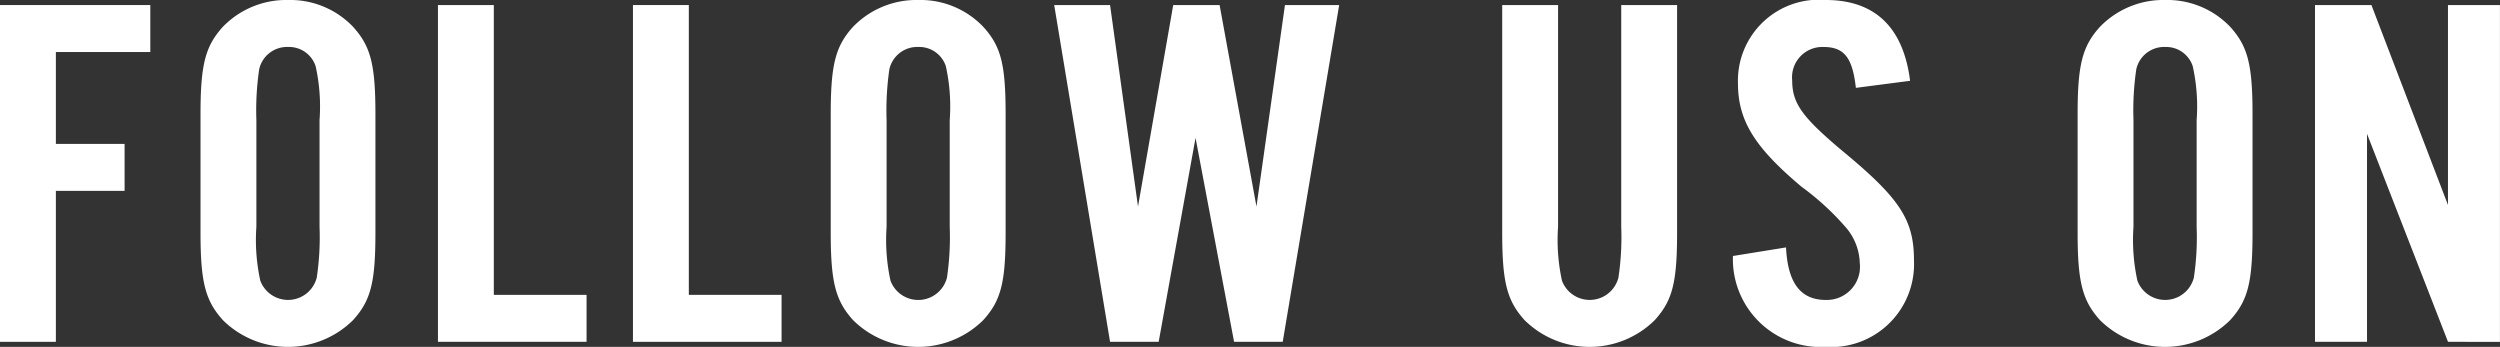
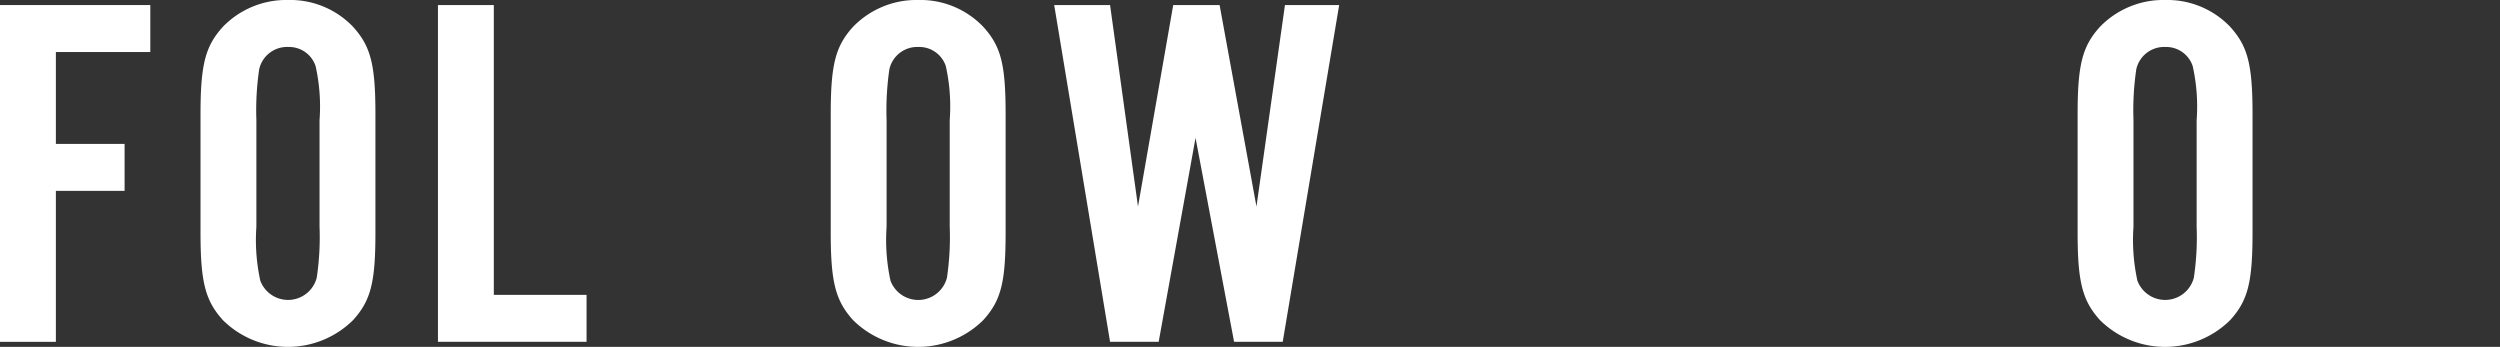
<svg xmlns="http://www.w3.org/2000/svg" width="98.447" height="13.66" viewBox="0 0 98.447 13.66">
  <rect x="0" y="0" width="98.447" height="13.66" fill="#333333" stroke="none" />
  <defs>
    <style>.a{fill:#fff;}</style>
  </defs>
  <g transform="translate(-633.638 -6138.621)">
    <path class="a" d="M639.557,6140.67h-3.719v3.618h2.706v1.849h-2.706v5.945h-2.2V6138.82h5.919Z" />
    <path class="a" d="M648.422,6147.768c0,1.968-.177,2.683-.881,3.459a3.644,3.644,0,0,1-5.126,0c-.7-.776-.881-1.511-.881-3.459v-4.633c0-1.948.177-2.684.881-3.459a3.474,3.474,0,0,1,2.574-1.055,3.422,3.422,0,0,1,2.552,1.055c.7.775.881,1.49.881,3.459Zm-4.688-.219a7.478,7.478,0,0,0,.155,2.127,1.167,1.167,0,0,0,2.222-.119,10.8,10.8,0,0,0,.11-2.008v-4.195a7.3,7.3,0,0,0-.154-2.127,1.1,1.1,0,0,0-1.078-.756,1.123,1.123,0,0,0-1.144.875,11.063,11.063,0,0,0-.111,2.008Z" />
    <path class="a" d="M656.736,6152.082h-5.852V6138.82h2.2v11.412h3.652Z" />
-     <path class="a" d="M664.415,6152.082h-5.852V6138.82h2.2v11.412h3.652Z" />
    <path class="a" d="M673.238,6147.768c0,1.968-.176,2.683-.881,3.459a3.644,3.644,0,0,1-5.126,0c-.7-.776-.88-1.511-.88-3.459v-4.633c0-1.948.176-2.684.88-3.459a3.474,3.474,0,0,1,2.575-1.055,3.421,3.421,0,0,1,2.551,1.055c.705.775.881,1.49.881,3.459Zm-4.687-.219a7.535,7.535,0,0,0,.154,2.127,1.167,1.167,0,0,0,2.223-.119,10.928,10.928,0,0,0,.109-2.008v-4.195a7.354,7.354,0,0,0-.153-2.127,1.1,1.1,0,0,0-1.078-.756,1.124,1.124,0,0,0-1.145.875,11.2,11.2,0,0,0-.11,2.008Z" />
    <path class="a" d="M682.235,6152.082l-1.518-8.032-1.452,8.032h-1.914l-2.2-13.262h2.2l1.1,7.934,1.387-7.934h1.826l1.452,7.934,1.122-7.934h2.135l-2.223,13.262Z" />
-     <path class="a" d="M699.68,6138.82v8.948c0,1.968-.176,2.683-.88,3.459a3.645,3.645,0,0,1-5.127,0c-.7-.776-.88-1.511-.88-3.459v-8.948h2.2v8.729a7.5,7.5,0,0,0,.154,2.127,1.167,1.167,0,0,0,2.222-.119,10.665,10.665,0,0,0,.111-2.008v-8.729Z" />
-     <path class="a" d="M706.72,6142.081c-.132-1.192-.462-1.61-1.277-1.61a1.194,1.194,0,0,0-1.231,1.312c0,.914.4,1.451,1.958,2.764,2.288,1.889,2.838,2.724,2.838,4.334a3.264,3.264,0,0,1-3.477,3.4,3.459,3.459,0,0,1-3.652-3.579l2.091-.338c.065,1.392.571,2.068,1.561,2.068a1.306,1.306,0,0,0,1.343-1.452,2.249,2.249,0,0,0-.572-1.431,10.439,10.439,0,0,0-1.716-1.57c-1.849-1.551-2.509-2.606-2.509-4.077a3.187,3.187,0,0,1,3.454-3.281c1.937,0,3.059,1.074,3.324,3.182Z" />
    <path class="a" d="M722.34,6147.768c0,1.968-.177,2.683-.881,3.459a3.644,3.644,0,0,1-5.126,0c-.7-.776-.881-1.511-.881-3.459v-4.633c0-1.948.177-2.684.881-3.459a3.473,3.473,0,0,1,2.574-1.055,3.421,3.421,0,0,1,2.552,1.055c.7.775.881,1.49.881,3.459Zm-4.688-.219a7.477,7.477,0,0,0,.155,2.127,1.167,1.167,0,0,0,2.222-.119,10.8,10.8,0,0,0,.11-2.008v-4.195a7.3,7.3,0,0,0-.154-2.127,1.1,1.1,0,0,0-1.078-.756,1.123,1.123,0,0,0-1.144.875,11.06,11.06,0,0,0-.111,2.008Z" />
-     <path class="a" d="M730.038,6152.082l-3.19-8.191v8.191H724.8V6138.82h2.222l3.014,7.873v-7.873h2.047v13.262Z" />
  </g>
</svg>